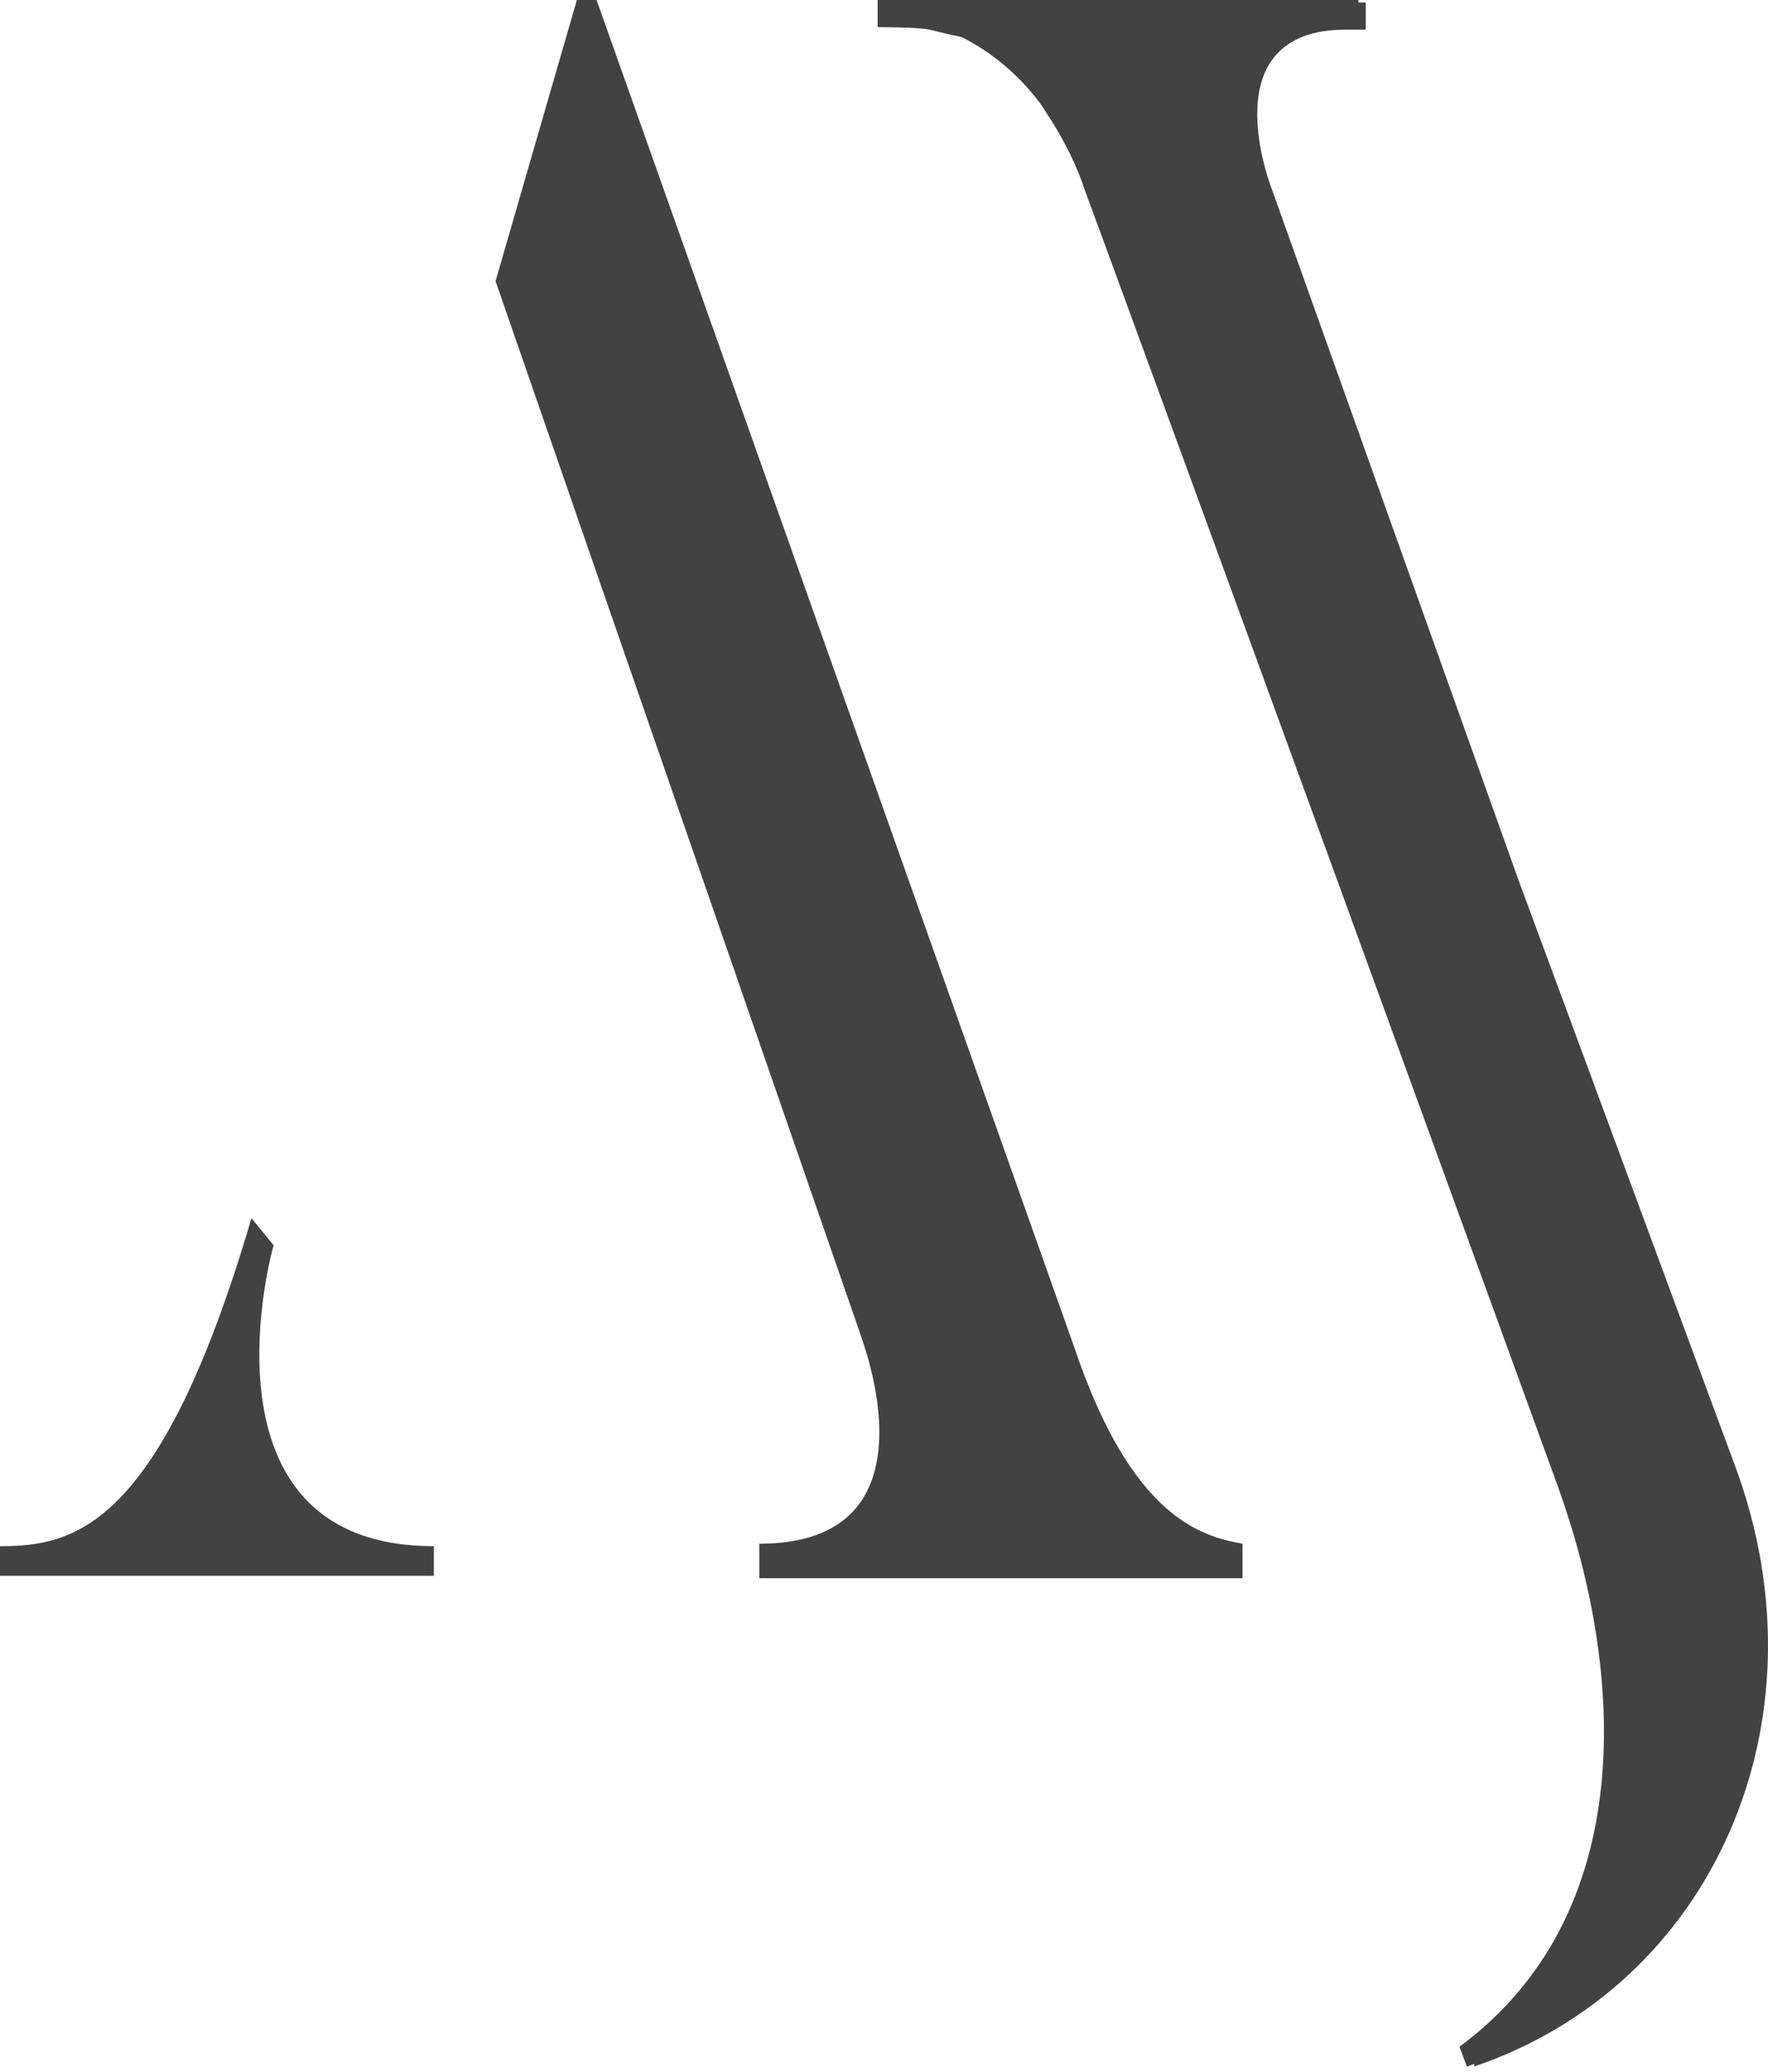
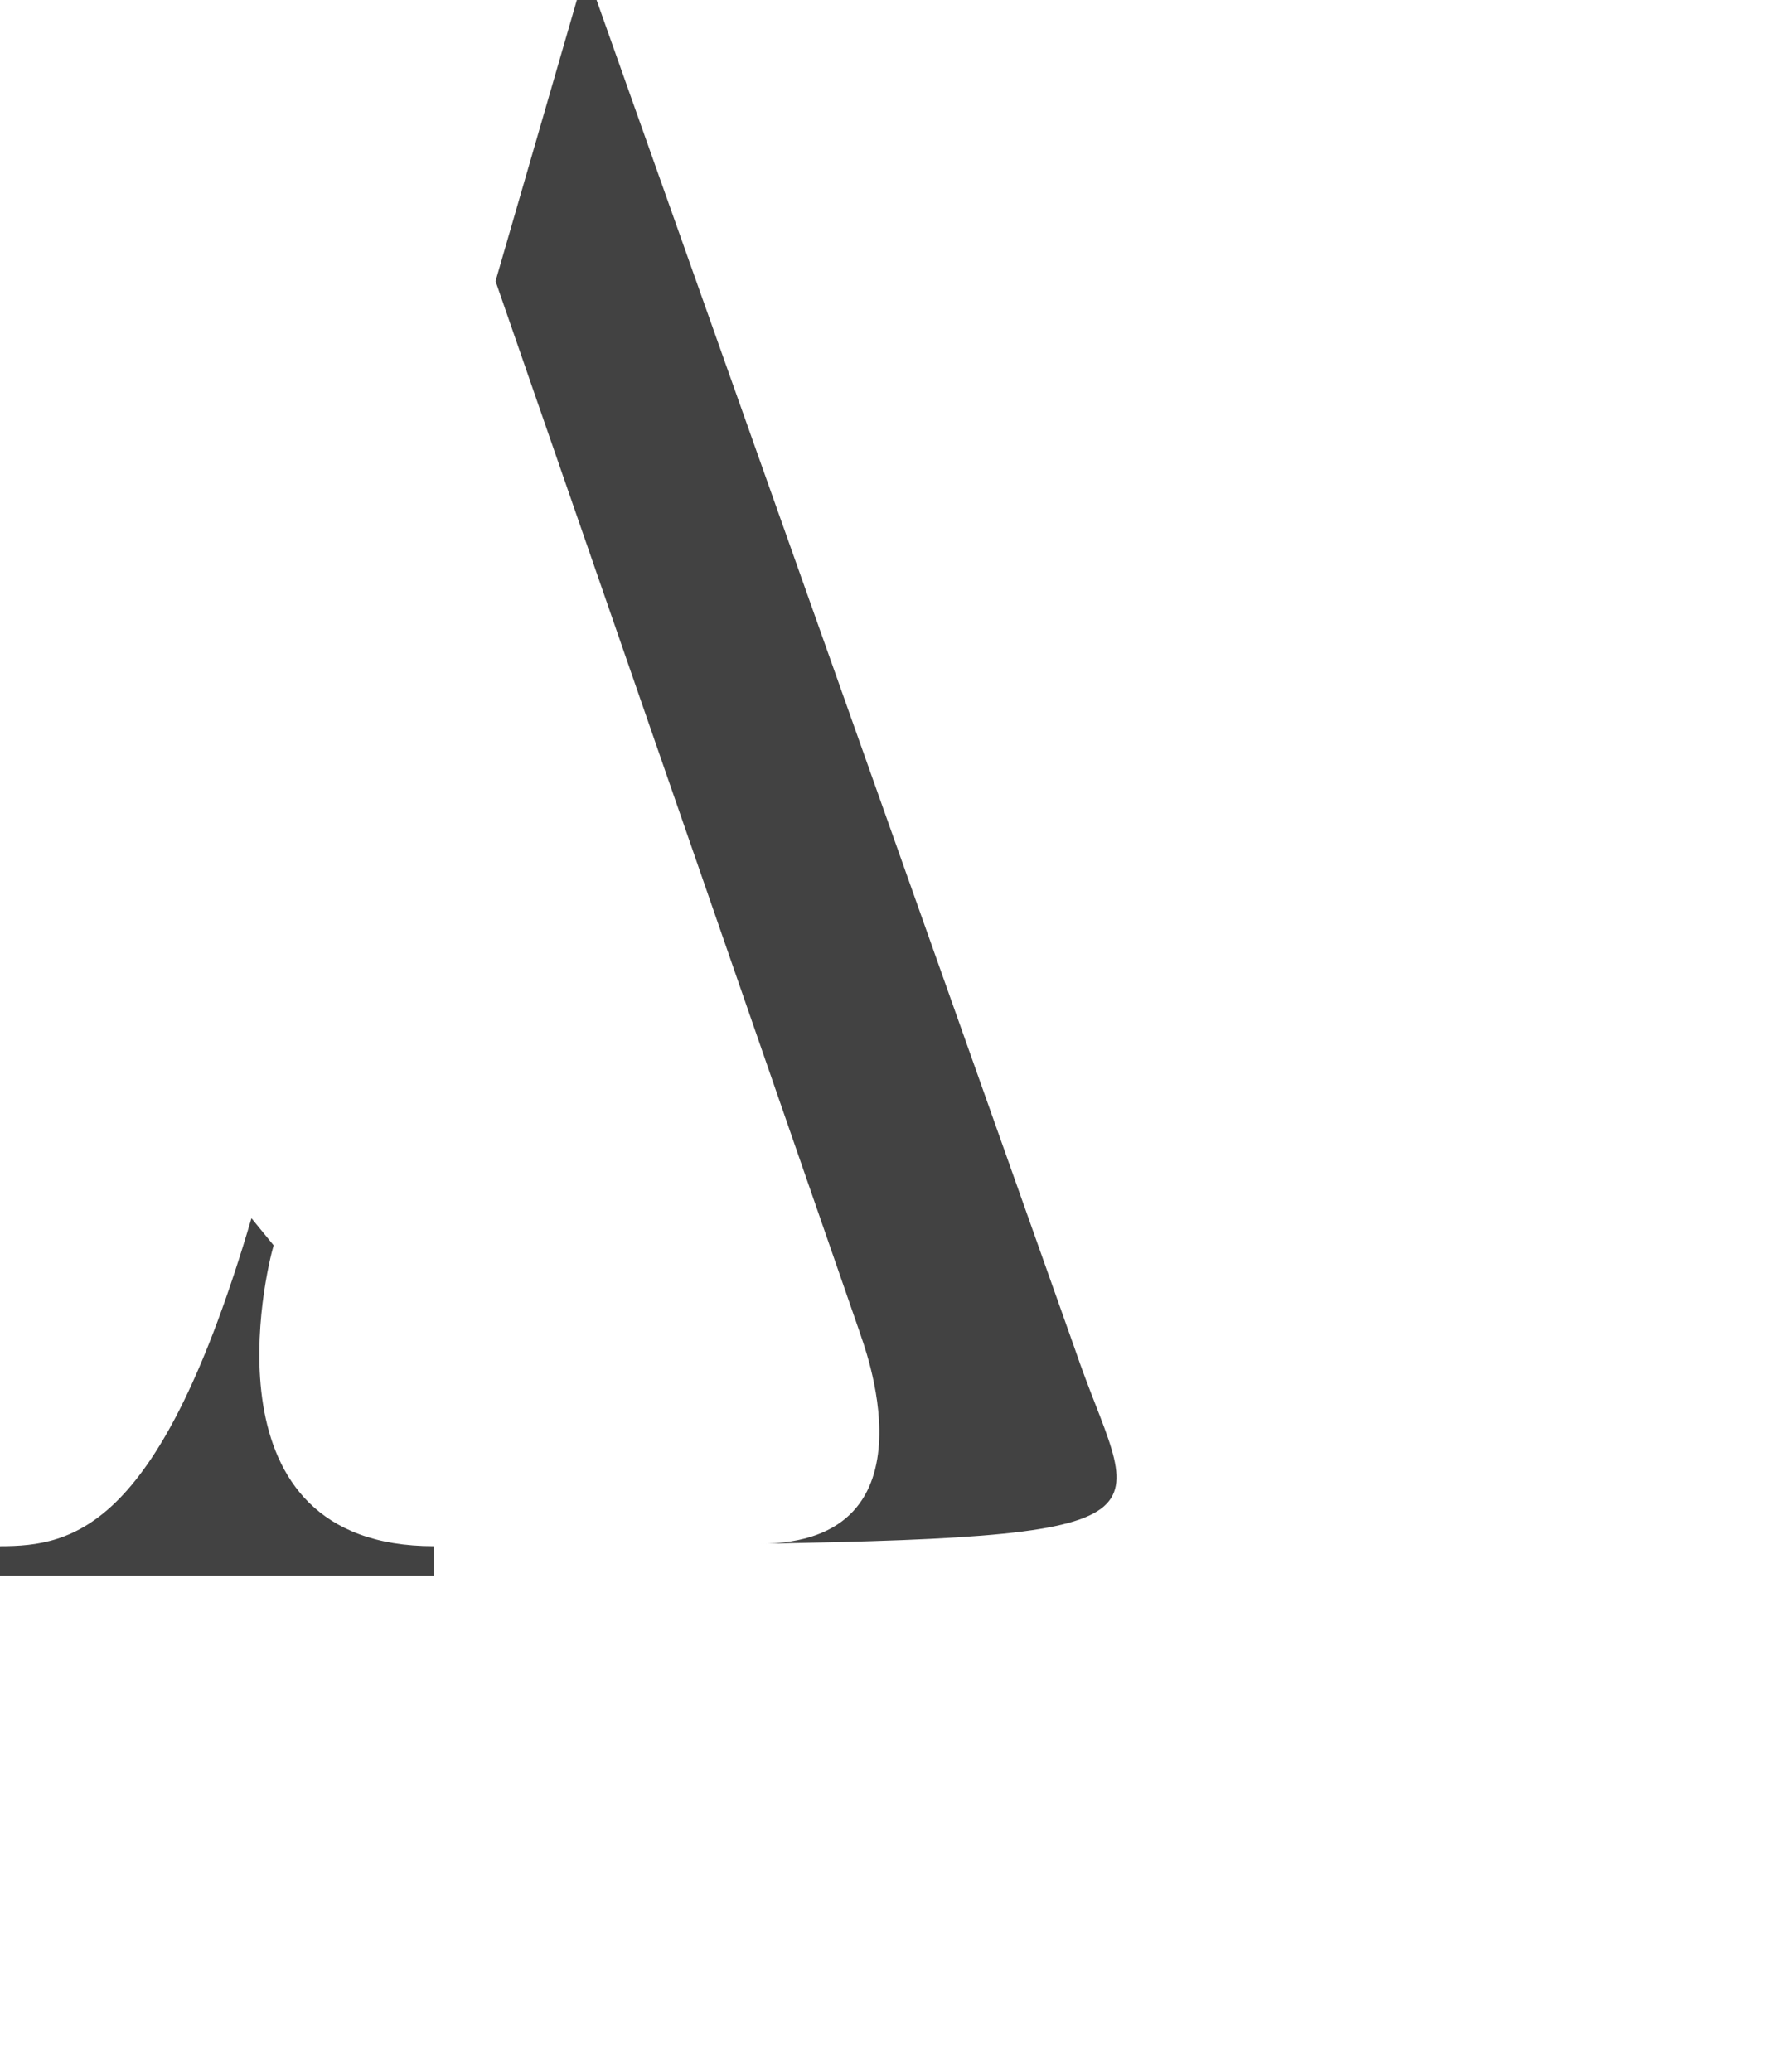
<svg xmlns="http://www.w3.org/2000/svg" width="35" height="41" viewBox="0 0 35 41" fill="none">
-   <path fill-rule="evenodd" clip-rule="evenodd" d="M26.891 0H17.569H17.374V0.537C17.423 0.537 18.155 0.537 18.399 0.586C18.594 0.634 18.789 0.683 19.033 0.732C19.619 1.025 20.156 1.464 20.595 2.05C20.888 2.489 21.23 3.026 21.474 3.758C21.474 3.758 23.816 10.102 30.844 29.428C32.161 33.089 32.454 37.871 28.892 40.507L29.038 40.897C29.087 40.897 29.136 40.849 29.184 40.849V40.897C33.918 39.287 36.212 34.065 34.358 29.038L30.063 17.423L25.183 3.758C25.183 3.758 23.914 0.586 26.647 0.586C26.842 0.586 26.988 0.586 27.037 0.586V0.049H26.891V0Z" fill="#424242" />
-   <path fill-rule="evenodd" clip-rule="evenodd" d="M15.031 30.551V31.234H24.597V30.551C23.767 30.405 22.401 30.014 21.278 26.695L11.81 0H11.42L9.81 5.564L17.032 26.403C17.032 26.451 18.692 30.551 15.031 30.551ZM8.589 31.185V30.6C3.953 30.6 5.271 25.134 5.417 24.646L4.978 24.109C3.172 30.258 1.464 30.6 0 30.6V31.185H8.589Z" fill="#424242" />
+   <path fill-rule="evenodd" clip-rule="evenodd" d="M15.031 30.551V31.234V30.551C23.767 30.405 22.401 30.014 21.278 26.695L11.81 0H11.42L9.81 5.564L17.032 26.403C17.032 26.451 18.692 30.551 15.031 30.551ZM8.589 31.185V30.6C3.953 30.6 5.271 25.134 5.417 24.646L4.978 24.109C3.172 30.258 1.464 30.6 0 30.6V31.185H8.589Z" fill="#424242" />
</svg>